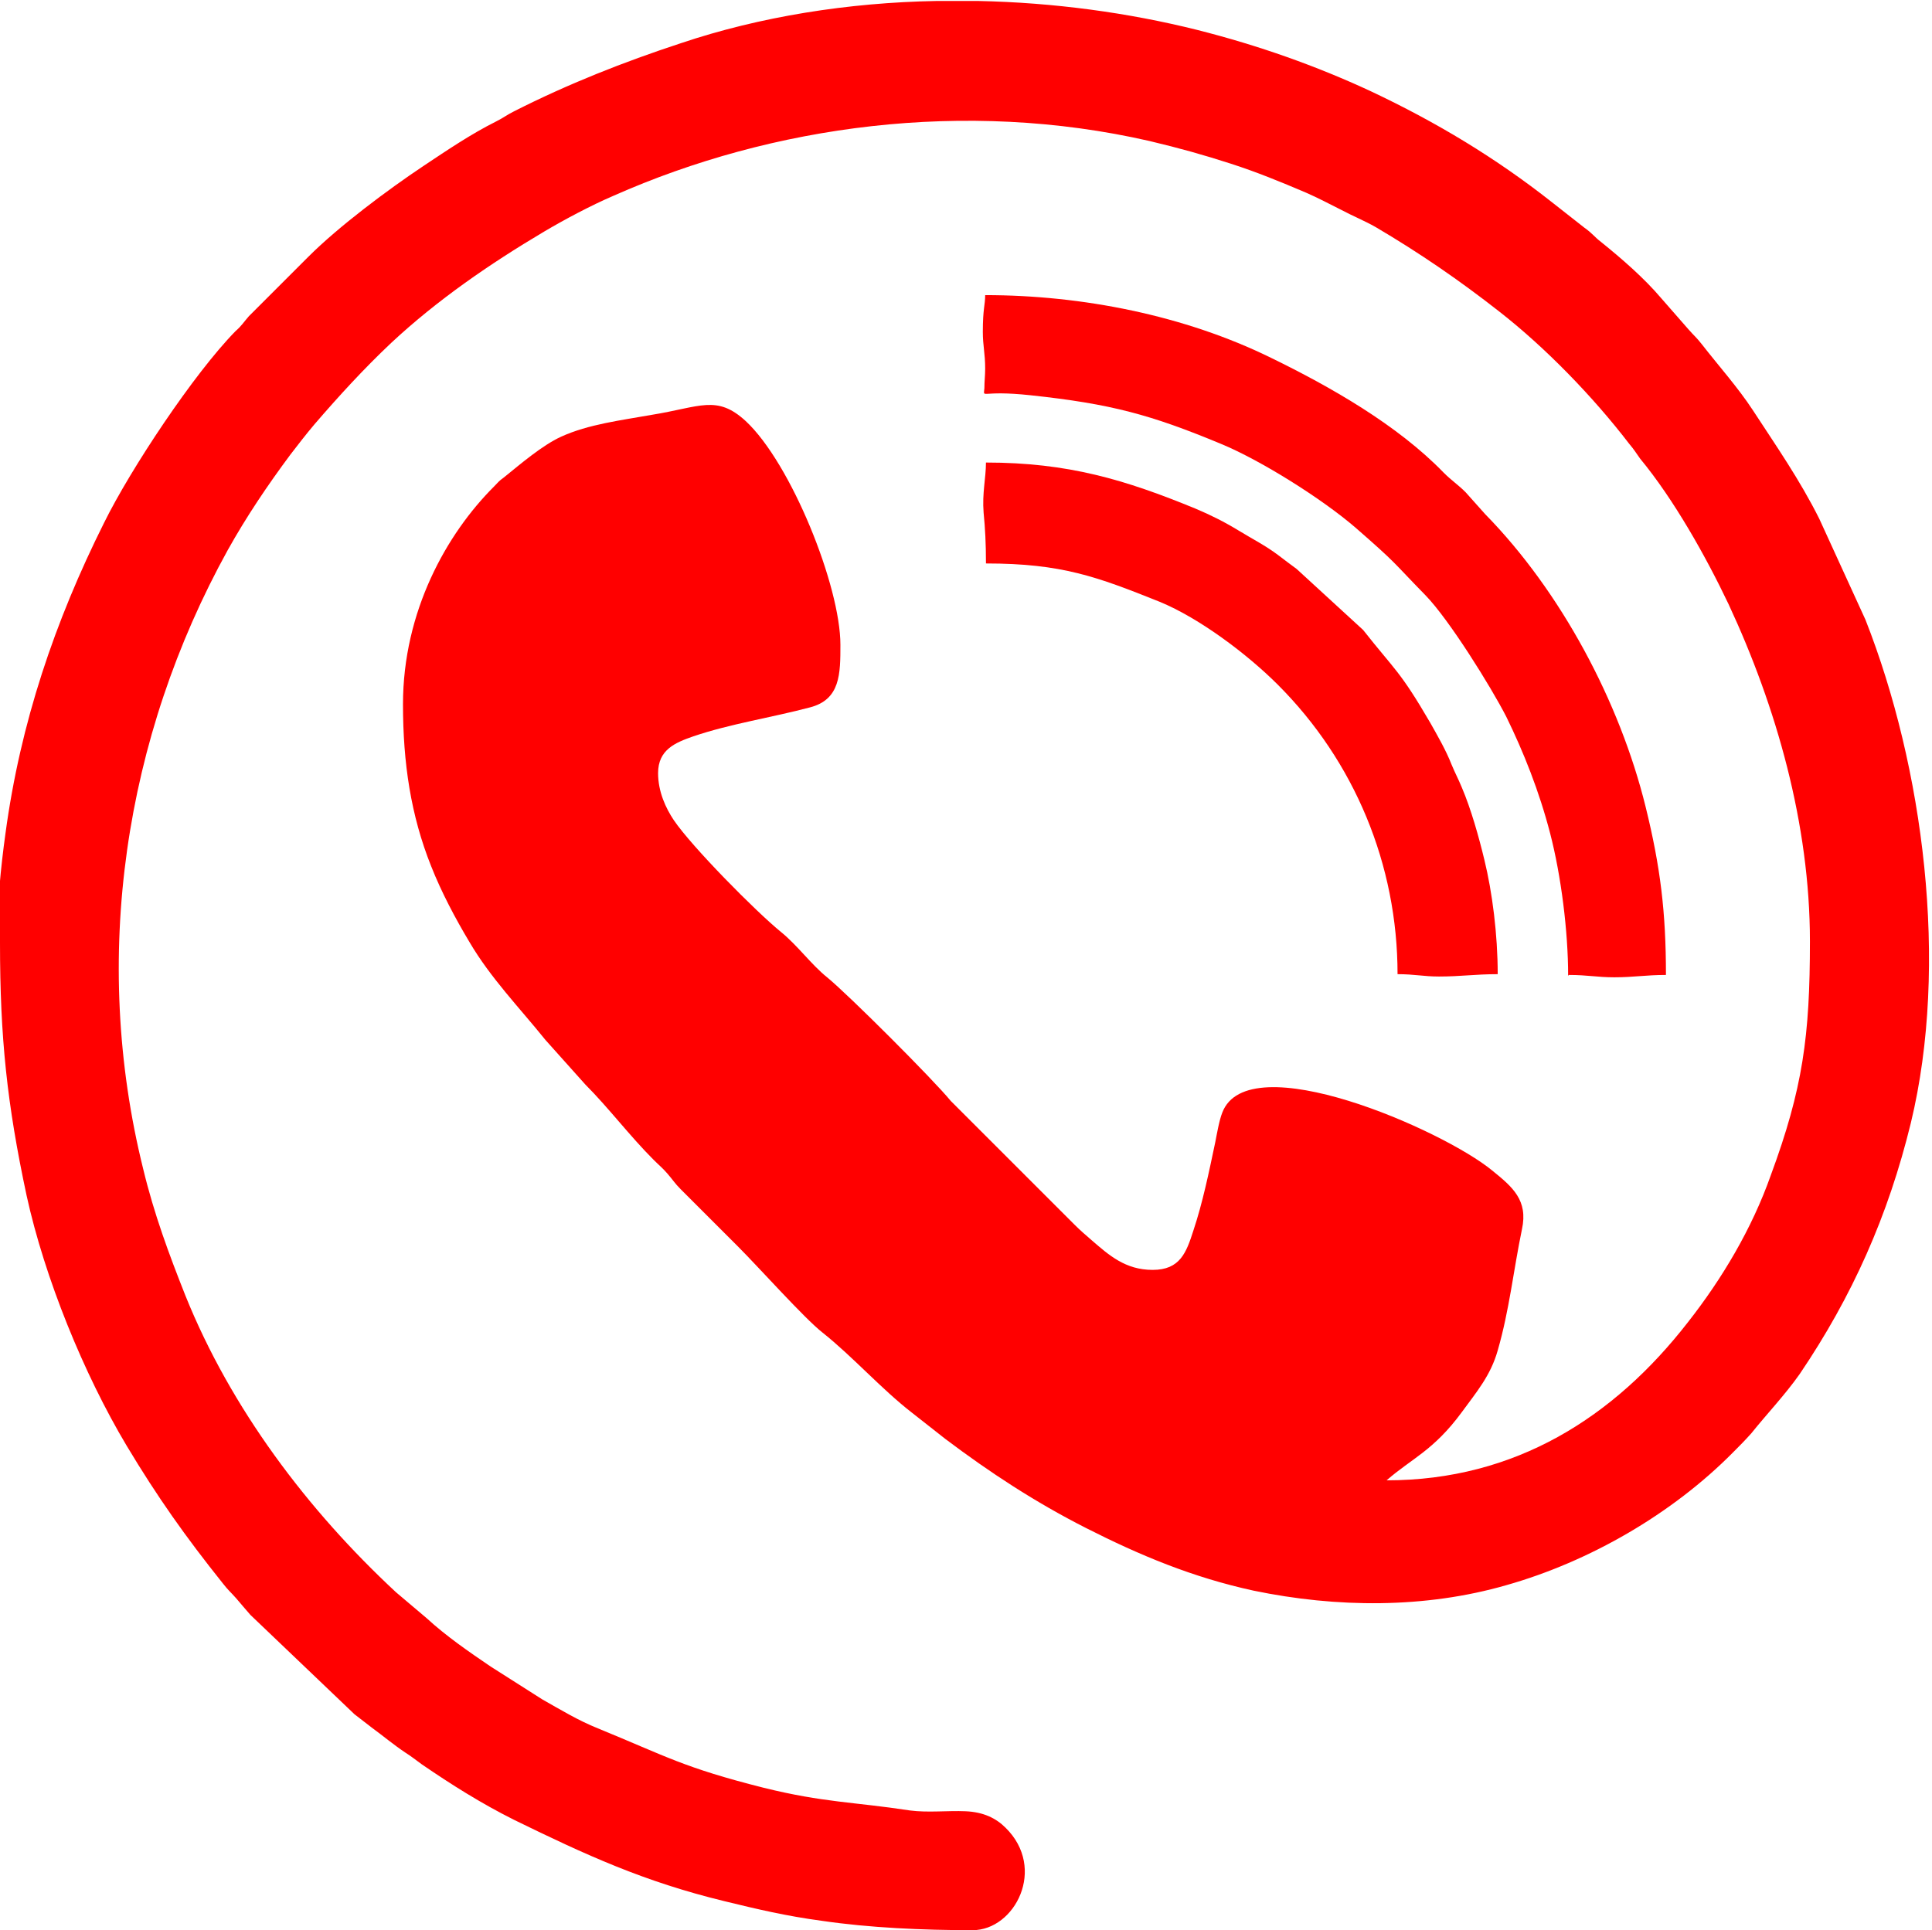
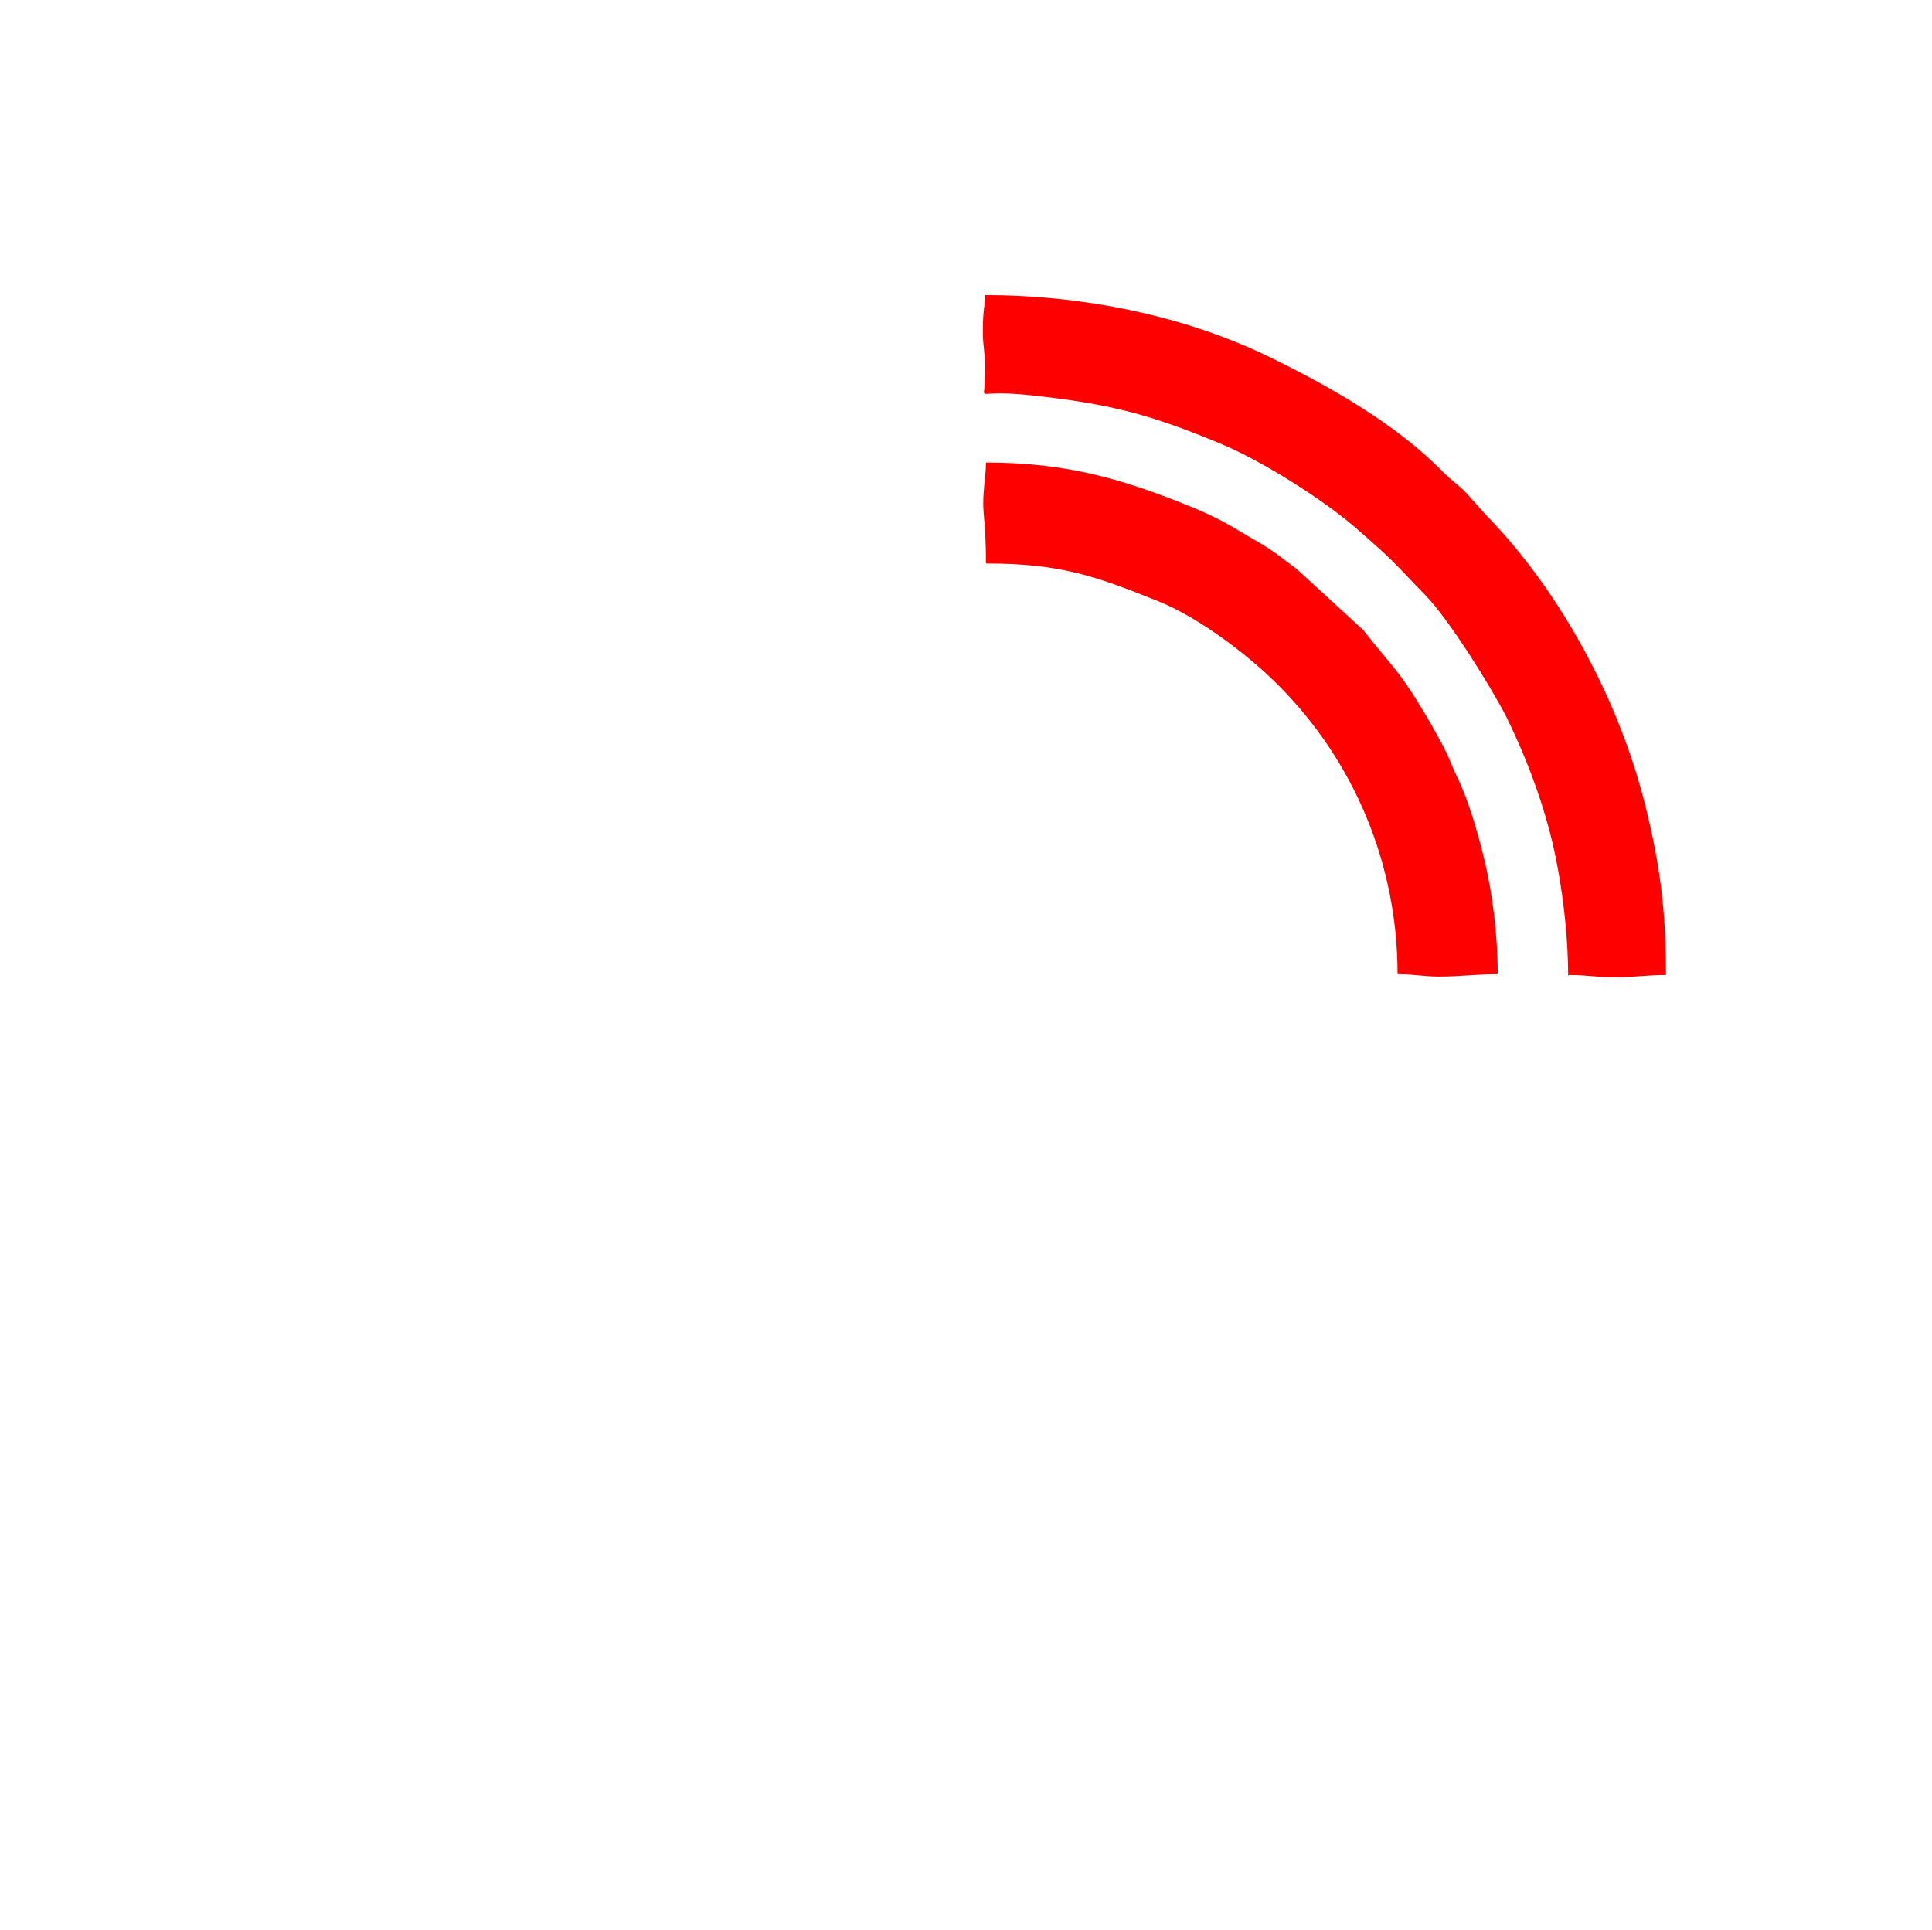
<svg xmlns="http://www.w3.org/2000/svg" xml:space="preserve" width="8.087mm" height="8.082mm" version="1.1" style="shape-rendering:geometricPrecision; text-rendering:geometricPrecision; image-rendering:optimizeQuality; fill-rule:evenodd; clip-rule:evenodd" viewBox="0 0 24.69 24.67">
  <defs>
    <style type="text/css">
   
    .fil0 {fill:red}
   
  </style>
  </defs>
  <g id="Слой_x0020_1">
    <g id="_1802962218832">
-       <path class="fil0" d="M-0 12.05c0,1.21 0.09,2.06 0.34,3.23 0.23,1.05 0.73,2.28 1.28,3.2 0.39,0.65 0.75,1.16 1.23,1.76 0.07,0.09 0.1,0.11 0.17,0.19 0.07,0.08 0.1,0.12 0.18,0.21l1.33 1.27c0.08,0.06 0.14,0.11 0.22,0.17 0.15,0.11 0.28,0.22 0.43,0.32 0.08,0.05 0.14,0.1 0.21,0.15 0.38,0.26 0.76,0.5 1.18,0.71 0.92,0.45 1.66,0.79 2.69,1.04 0.41,0.1 0.79,0.19 1.24,0.25 0.61,0.09 1.29,0.12 1.93,0.12 0.54,0 0.95,-0.79 0.42,-1.31 -0.12,-0.12 -0.28,-0.2 -0.51,-0.21 -0.23,-0.01 -0.48,0.02 -0.71,-0.01 -0.72,-0.11 -1.1,-0.1 -1.87,-0.29 -1.03,-0.26 -1.24,-0.4 -2.12,-0.76 -0.25,-0.1 -0.48,-0.24 -0.71,-0.37l-0.66 -0.42c-0.28,-0.19 -0.57,-0.39 -0.82,-0.62l-0.39 -0.33c-1.13,-1.05 -2.11,-2.35 -2.69,-3.79 -0.21,-0.53 -0.4,-1.04 -0.54,-1.62 -0.67,-2.7 -0.24,-5.52 1.08,-7.91 0.24,-0.43 0.51,-0.83 0.8,-1.22 0.1,-0.13 0.2,-0.26 0.31,-0.39 0.31,-0.36 0.63,-0.71 0.98,-1.04 0.59,-0.55 1.26,-1.01 1.95,-1.42 0.27,-0.16 0.61,-0.34 0.89,-0.46 2.03,-0.9 4.49,-1.24 6.85,-0.7 0.38,0.09 0.7,0.18 1.04,0.29 0.34,0.11 0.63,0.23 0.96,0.37 0.16,0.07 0.29,0.14 0.45,0.22 0.15,0.08 0.3,0.14 0.44,0.22 0.56,0.33 1.07,0.68 1.58,1.08 0.59,0.46 1.2,1.09 1.66,1.69 0.06,0.07 0.09,0.12 0.14,0.19 0.43,0.52 0.84,1.25 1.13,1.86 0.61,1.31 1.04,2.81 1.04,4.31 0,1.21 -0.09,1.88 -0.5,2.99 -0.24,0.68 -0.62,1.32 -1.06,1.88 -0.94,1.21 -2.2,2.02 -3.85,2.02 0.32,-0.28 0.6,-0.38 0.96,-0.87 0.19,-0.26 0.37,-0.47 0.46,-0.79 0.15,-0.52 0.2,-1.02 0.31,-1.55 0.08,-0.37 -0.12,-0.54 -0.38,-0.75 -0.63,-0.52 -3.12,-1.61 -3.45,-0.74 -0.04,0.1 -0.07,0.28 -0.09,0.38 -0.08,0.38 -0.16,0.77 -0.28,1.13 -0.09,0.28 -0.17,0.5 -0.52,0.5 -0.35,0 -0.56,-0.19 -0.78,-0.38 -0.09,-0.08 -0.13,-0.11 -0.22,-0.2l-1.58 -1.58c-0.22,-0.27 -1.31,-1.36 -1.58,-1.58 -0.2,-0.16 -0.38,-0.41 -0.59,-0.58 -0.32,-0.26 -1.14,-1.09 -1.37,-1.43 -0.1,-0.15 -0.2,-0.36 -0.2,-0.6 0,-0.3 0.22,-0.39 0.45,-0.47 0.47,-0.16 1,-0.24 1.49,-0.37 0.39,-0.1 0.39,-0.43 0.39,-0.8 0,-0.75 -0.63,-2.32 -1.21,-2.86 -0.37,-0.34 -0.58,-0.18 -1.2,-0.08 -0.39,0.07 -0.81,0.12 -1.16,0.28 -0.24,0.11 -0.52,0.35 -0.73,0.52 -0.07,0.05 -0.07,0.06 -0.13,0.12 -0.6,0.6 -1.16,1.59 -1.16,2.78 0,0.75 0.1,1.42 0.36,2.07 0.13,0.33 0.31,0.67 0.49,0.97 0.27,0.46 0.64,0.84 0.97,1.25l0.51 0.57c0.29,0.29 0.57,0.66 0.87,0.96 0.07,0.07 0.12,0.11 0.18,0.18 0.07,0.08 0.09,0.12 0.17,0.2l0.73 0.73c0.27,0.27 0.85,0.92 1.08,1.1 0.39,0.31 0.75,0.72 1.15,1.03 0.15,0.12 0.27,0.21 0.42,0.33 0.57,0.43 1.15,0.81 1.8,1.14 0.69,0.35 1.36,0.63 2.14,0.8 1.06,0.22 2.19,0.23 3.23,-0.07 1.06,-0.3 2.12,-0.91 2.9,-1.7 0.09,-0.09 0.14,-0.14 0.23,-0.24 0.2,-0.25 0.43,-0.49 0.62,-0.76 0.67,-0.99 1.13,-2.02 1.42,-3.21 0.49,-2.03 0.16,-4.55 -0.58,-6.43l-0.59 -1.29c-0.25,-0.5 -0.55,-0.93 -0.85,-1.39 -0.19,-0.29 -0.44,-0.57 -0.65,-0.84 -0.07,-0.09 -0.1,-0.11 -0.17,-0.19l-0.35 -0.4c-0.22,-0.26 -0.51,-0.51 -0.77,-0.72 -0.08,-0.06 -0.11,-0.11 -0.21,-0.18l-0.42 -0.33c-0.71,-0.56 -1.47,-1.02 -2.32,-1.42 -0.69,-0.32 -1.42,-0.58 -2.21,-0.78 -0.88,-0.22 -1.83,-0.35 -2.8,-0.37l-0.53 0c-1.13,0.02 -2.26,0.2 -3.27,0.54 -0.73,0.24 -1.44,0.52 -2.13,0.87 -0.1,0.05 -0.13,0.08 -0.23,0.13 -0.32,0.16 -0.63,0.37 -0.93,0.57 -0.45,0.3 -1.08,0.77 -1.47,1.16l-0.76 0.76c-0.07,0.08 -0.09,0.12 -0.17,0.19 -0.53,0.54 -1.34,1.76 -1.68,2.45 -0.63,1.26 -1.07,2.56 -1.26,3.97 -0.06,0.43 -0.11,0.94 -0.11,1.41z" />
      <path class="fil0" d="M20.05 12.46c0.24,0 0.36,0.03 0.58,0.03 0.25,0 0.4,-0.03 0.66,-0.03 0,-0.8 -0.07,-1.38 -0.26,-2.15 -0.33,-1.34 -1.08,-2.75 -2.05,-3.74l-0.25 -0.28c-0.1,-0.1 -0.18,-0.15 -0.28,-0.25 -0.59,-0.61 -1.45,-1.1 -2.21,-1.47 -1.1,-0.54 -2.41,-0.8 -3.65,-0.8 -0,0.13 -0.03,0.17 -0.03,0.47 0,0.18 0.03,0.27 0.03,0.47 -0,0.09 -0.01,0.16 -0.01,0.25 -0.01,0.14 -0.06,0.02 0.59,0.09 1.03,0.11 1.54,0.25 2.43,0.62 0.51,0.21 1.29,0.7 1.72,1.07 0.55,0.48 0.46,0.42 0.9,0.87 0.3,0.31 0.83,1.16 1.03,1.55 0.22,0.45 0.42,0.95 0.56,1.49 0.14,0.54 0.23,1.25 0.23,1.82z" />
      <path class="fil0" d="M12.6 7.2c0.97,0 1.42,0.17 2.22,0.49 0.51,0.21 1.12,0.67 1.51,1.06 0.98,0.98 1.53,2.3 1.53,3.7 0.22,0 0.33,0.03 0.53,0.03 0.28,0 0.46,-0.03 0.75,-0.03 0,-0.51 -0.07,-1.05 -0.17,-1.46 -0.07,-0.29 -0.17,-0.65 -0.29,-0.93 -0.05,-0.12 -0.08,-0.17 -0.13,-0.29 -0.07,-0.18 -0.18,-0.37 -0.27,-0.53 -0.39,-0.67 -0.45,-0.67 -0.86,-1.19l-0.85 -0.78c-0.08,-0.06 -0.15,-0.11 -0.24,-0.18 -0.16,-0.12 -0.32,-0.2 -0.5,-0.31 -0.18,-0.11 -0.36,-0.2 -0.55,-0.28 -0.9,-0.37 -1.63,-0.59 -2.68,-0.59 0,0.2 -0.05,0.39 -0.03,0.64 0.02,0.2 0.03,0.4 0.03,0.64z" />
    </g>
  </g>
</svg>